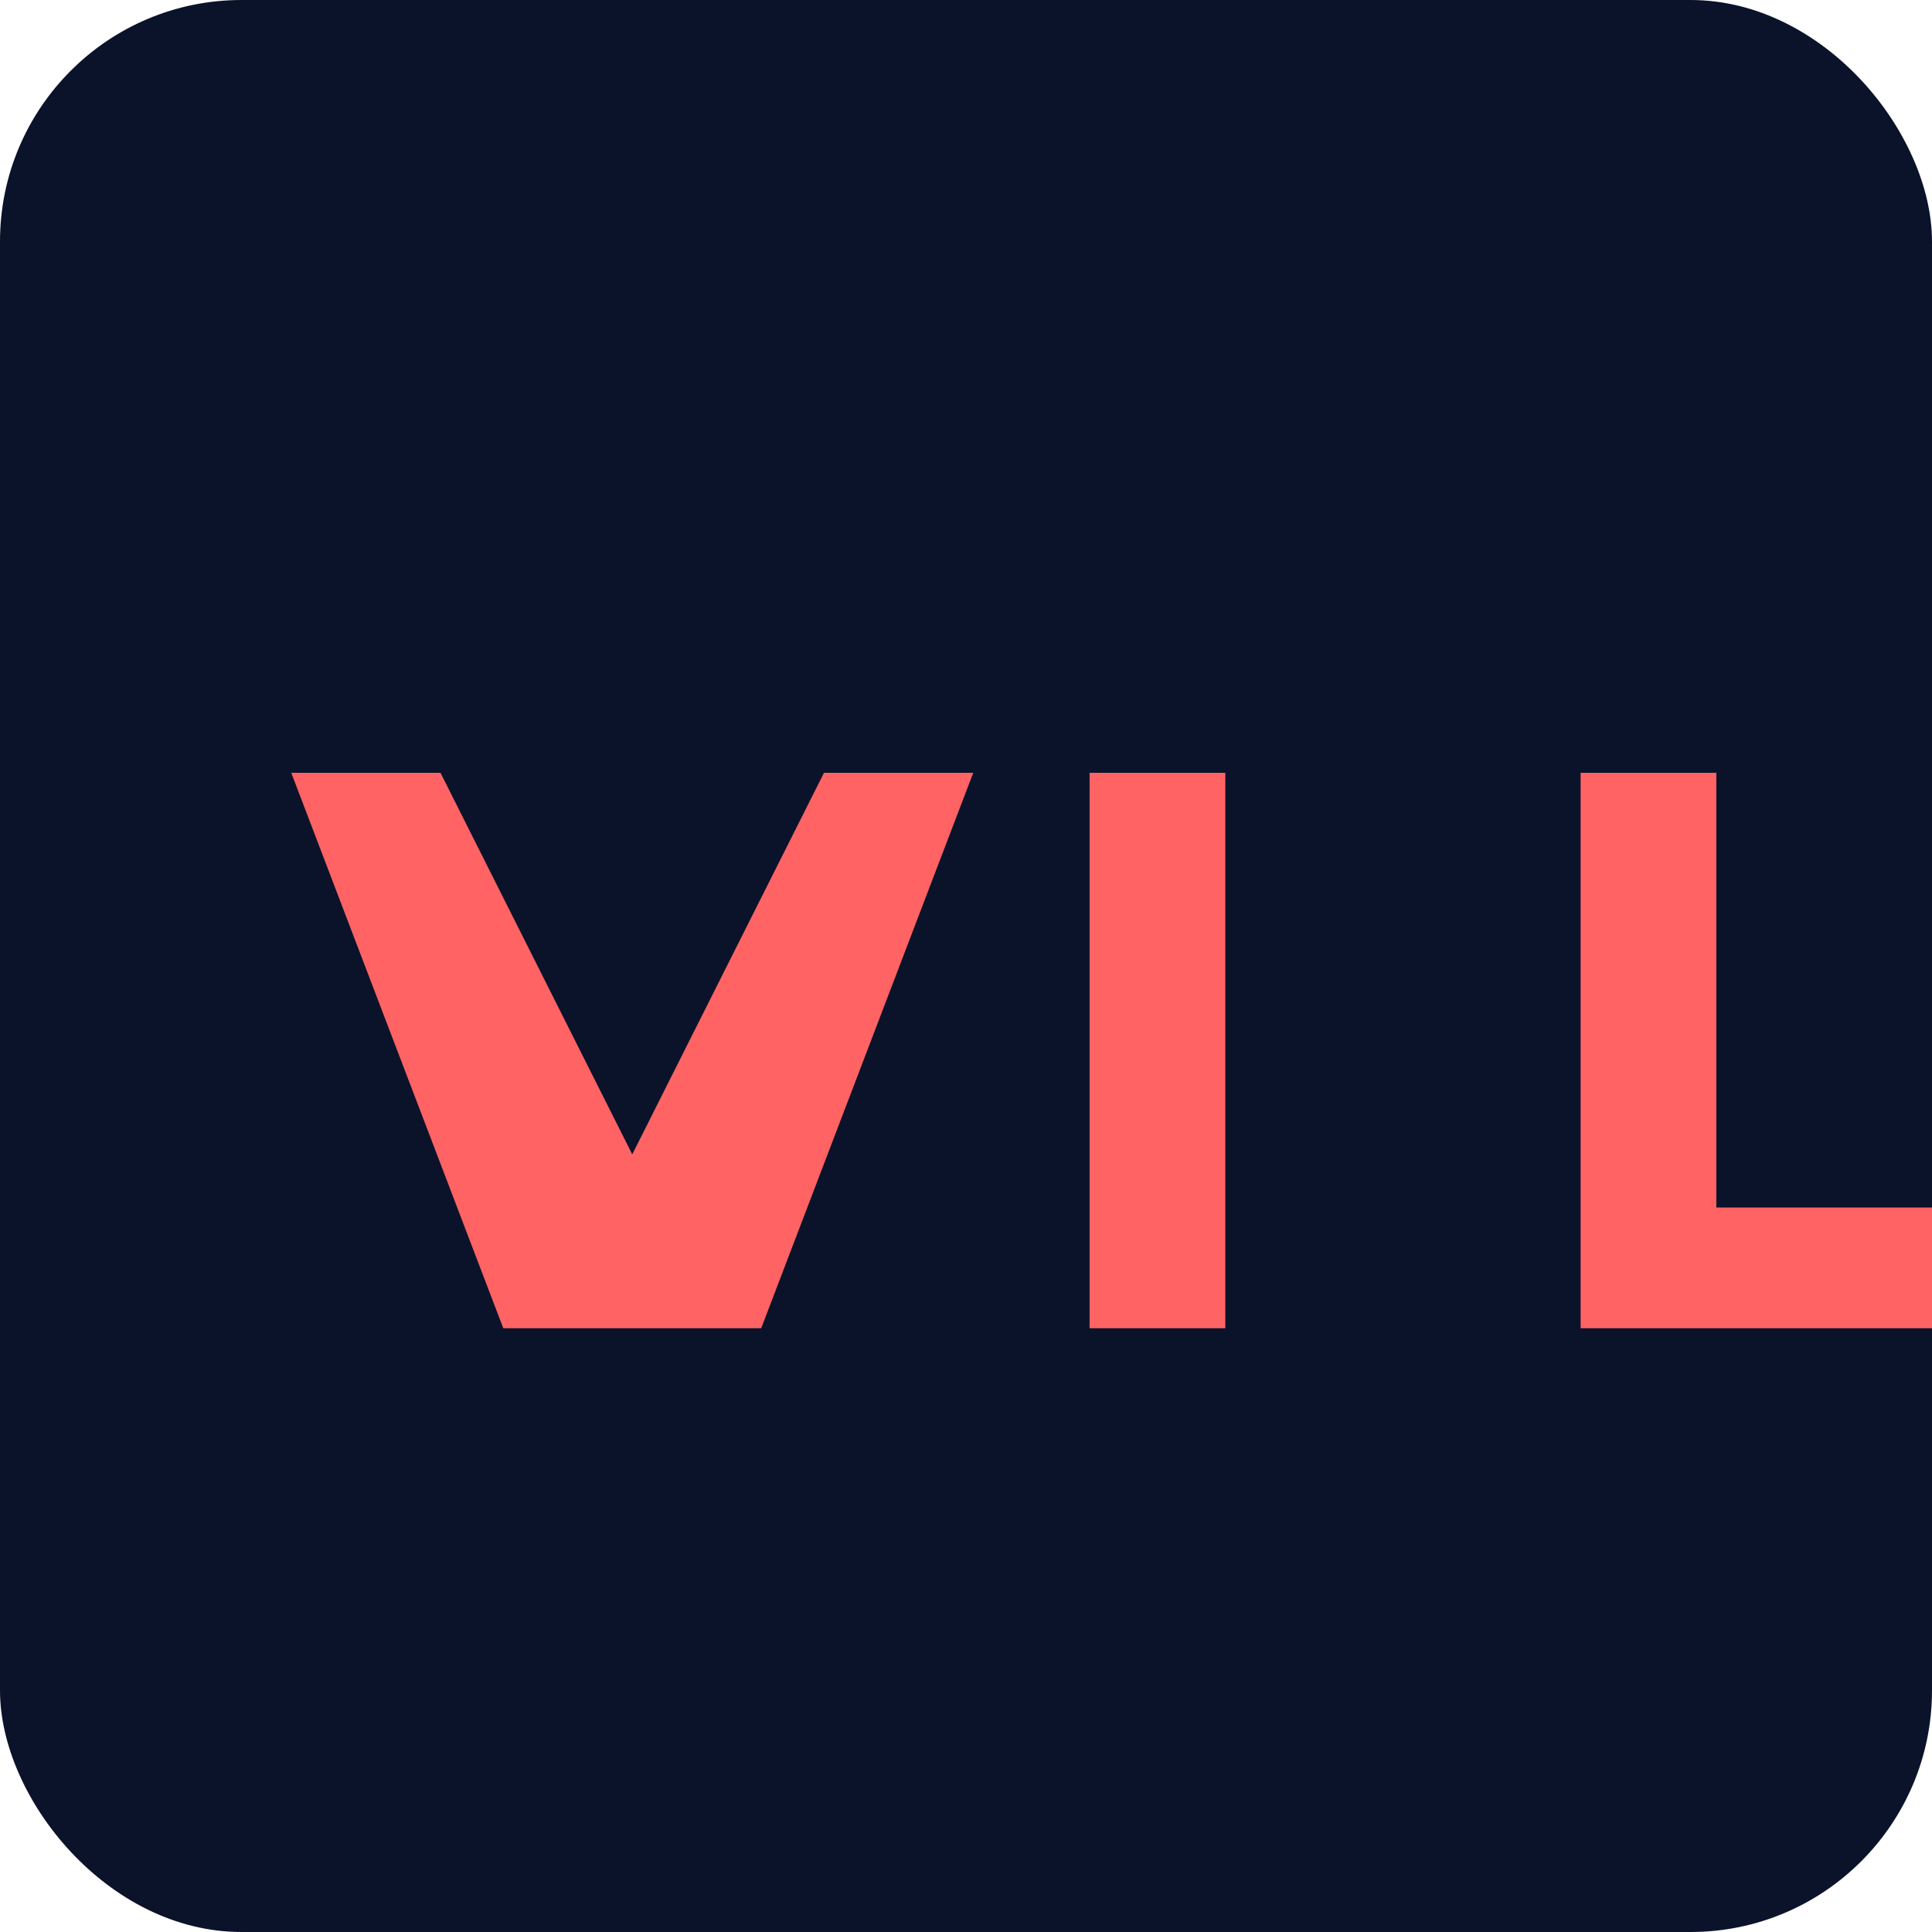
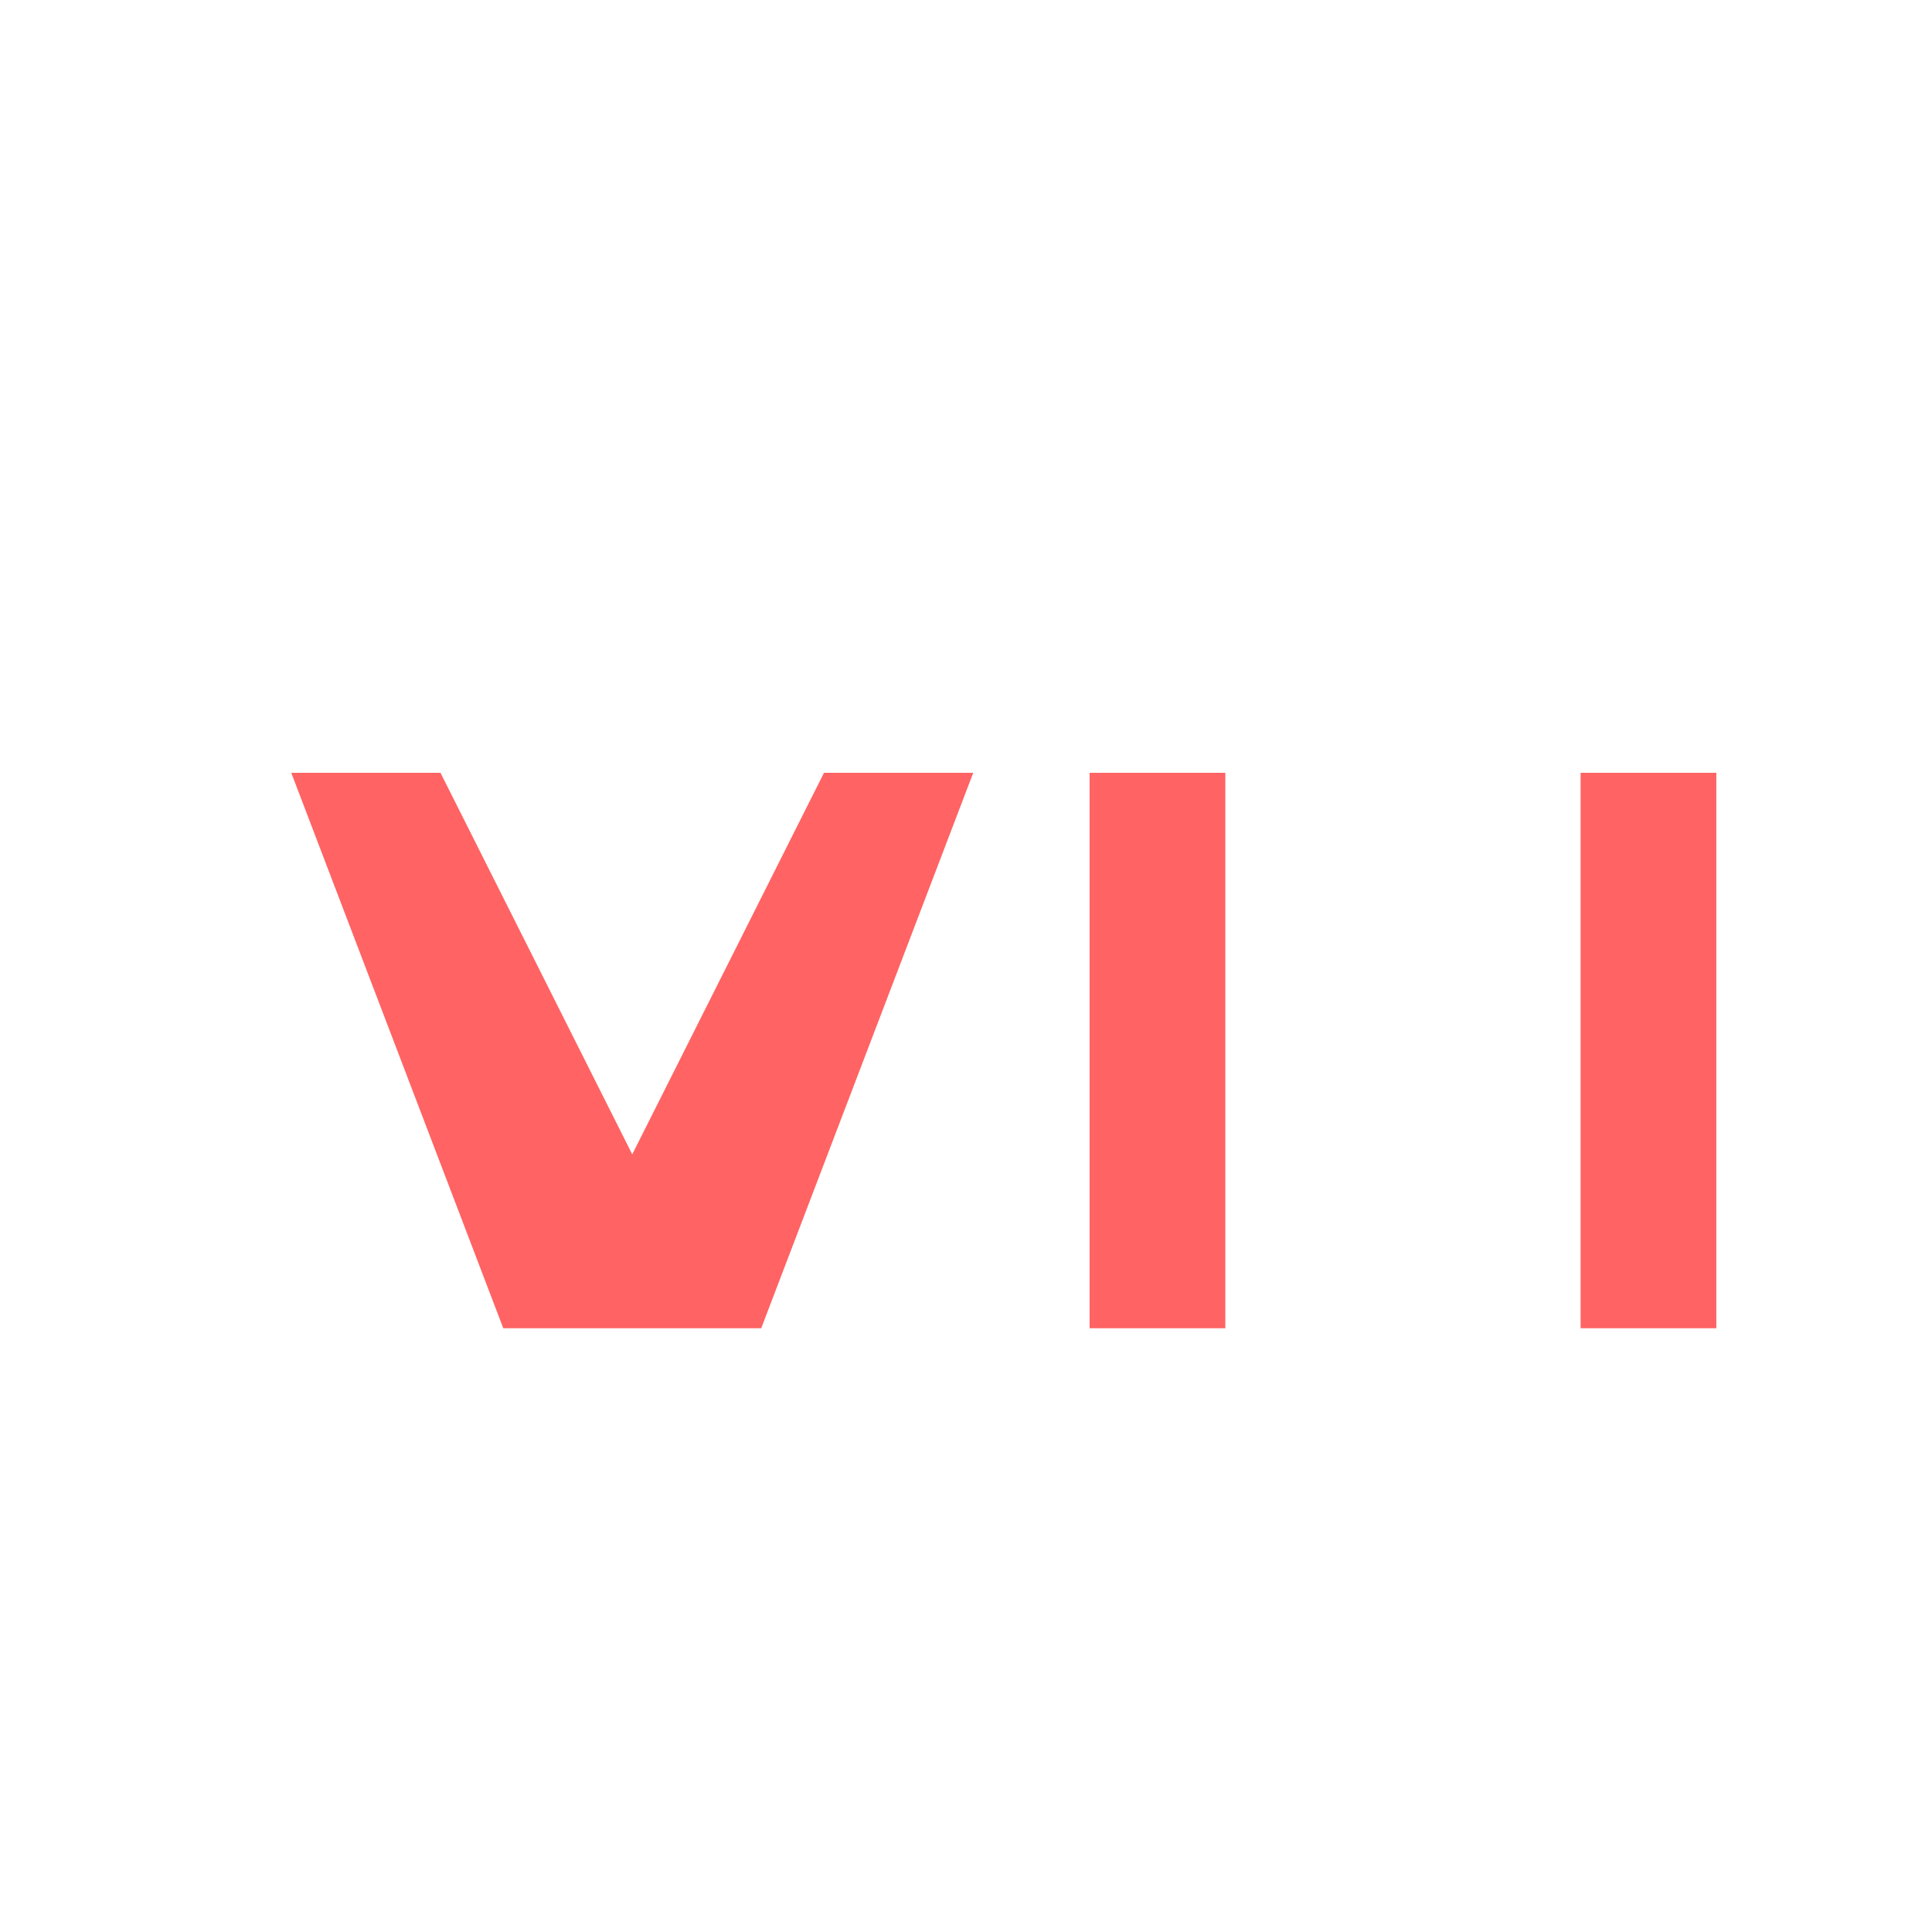
<svg xmlns="http://www.w3.org/2000/svg" width="32" height="32" viewBox="0 0 32 32" fill="none">
-   <rect width="32" height="32" rx="4" fill="#0B132B" />
-   <path d="M8.336 22L4.824 12.8H7.296L10.472 19.12L13.648 12.8H16.12L12.608 22H8.336ZM18.047 22V12.8H20.295V22H18.047ZM26.18 22V12.8H28.428V20H32.412V22H26.18Z" fill="#FF6363" />
+   <path d="M8.336 22L4.824 12.8H7.296L10.472 19.12L13.648 12.8H16.12L12.608 22H8.336ZM18.047 22V12.8H20.295V22H18.047ZM26.18 22V12.8H28.428V20V22H26.18Z" fill="#FF6363" />
</svg>